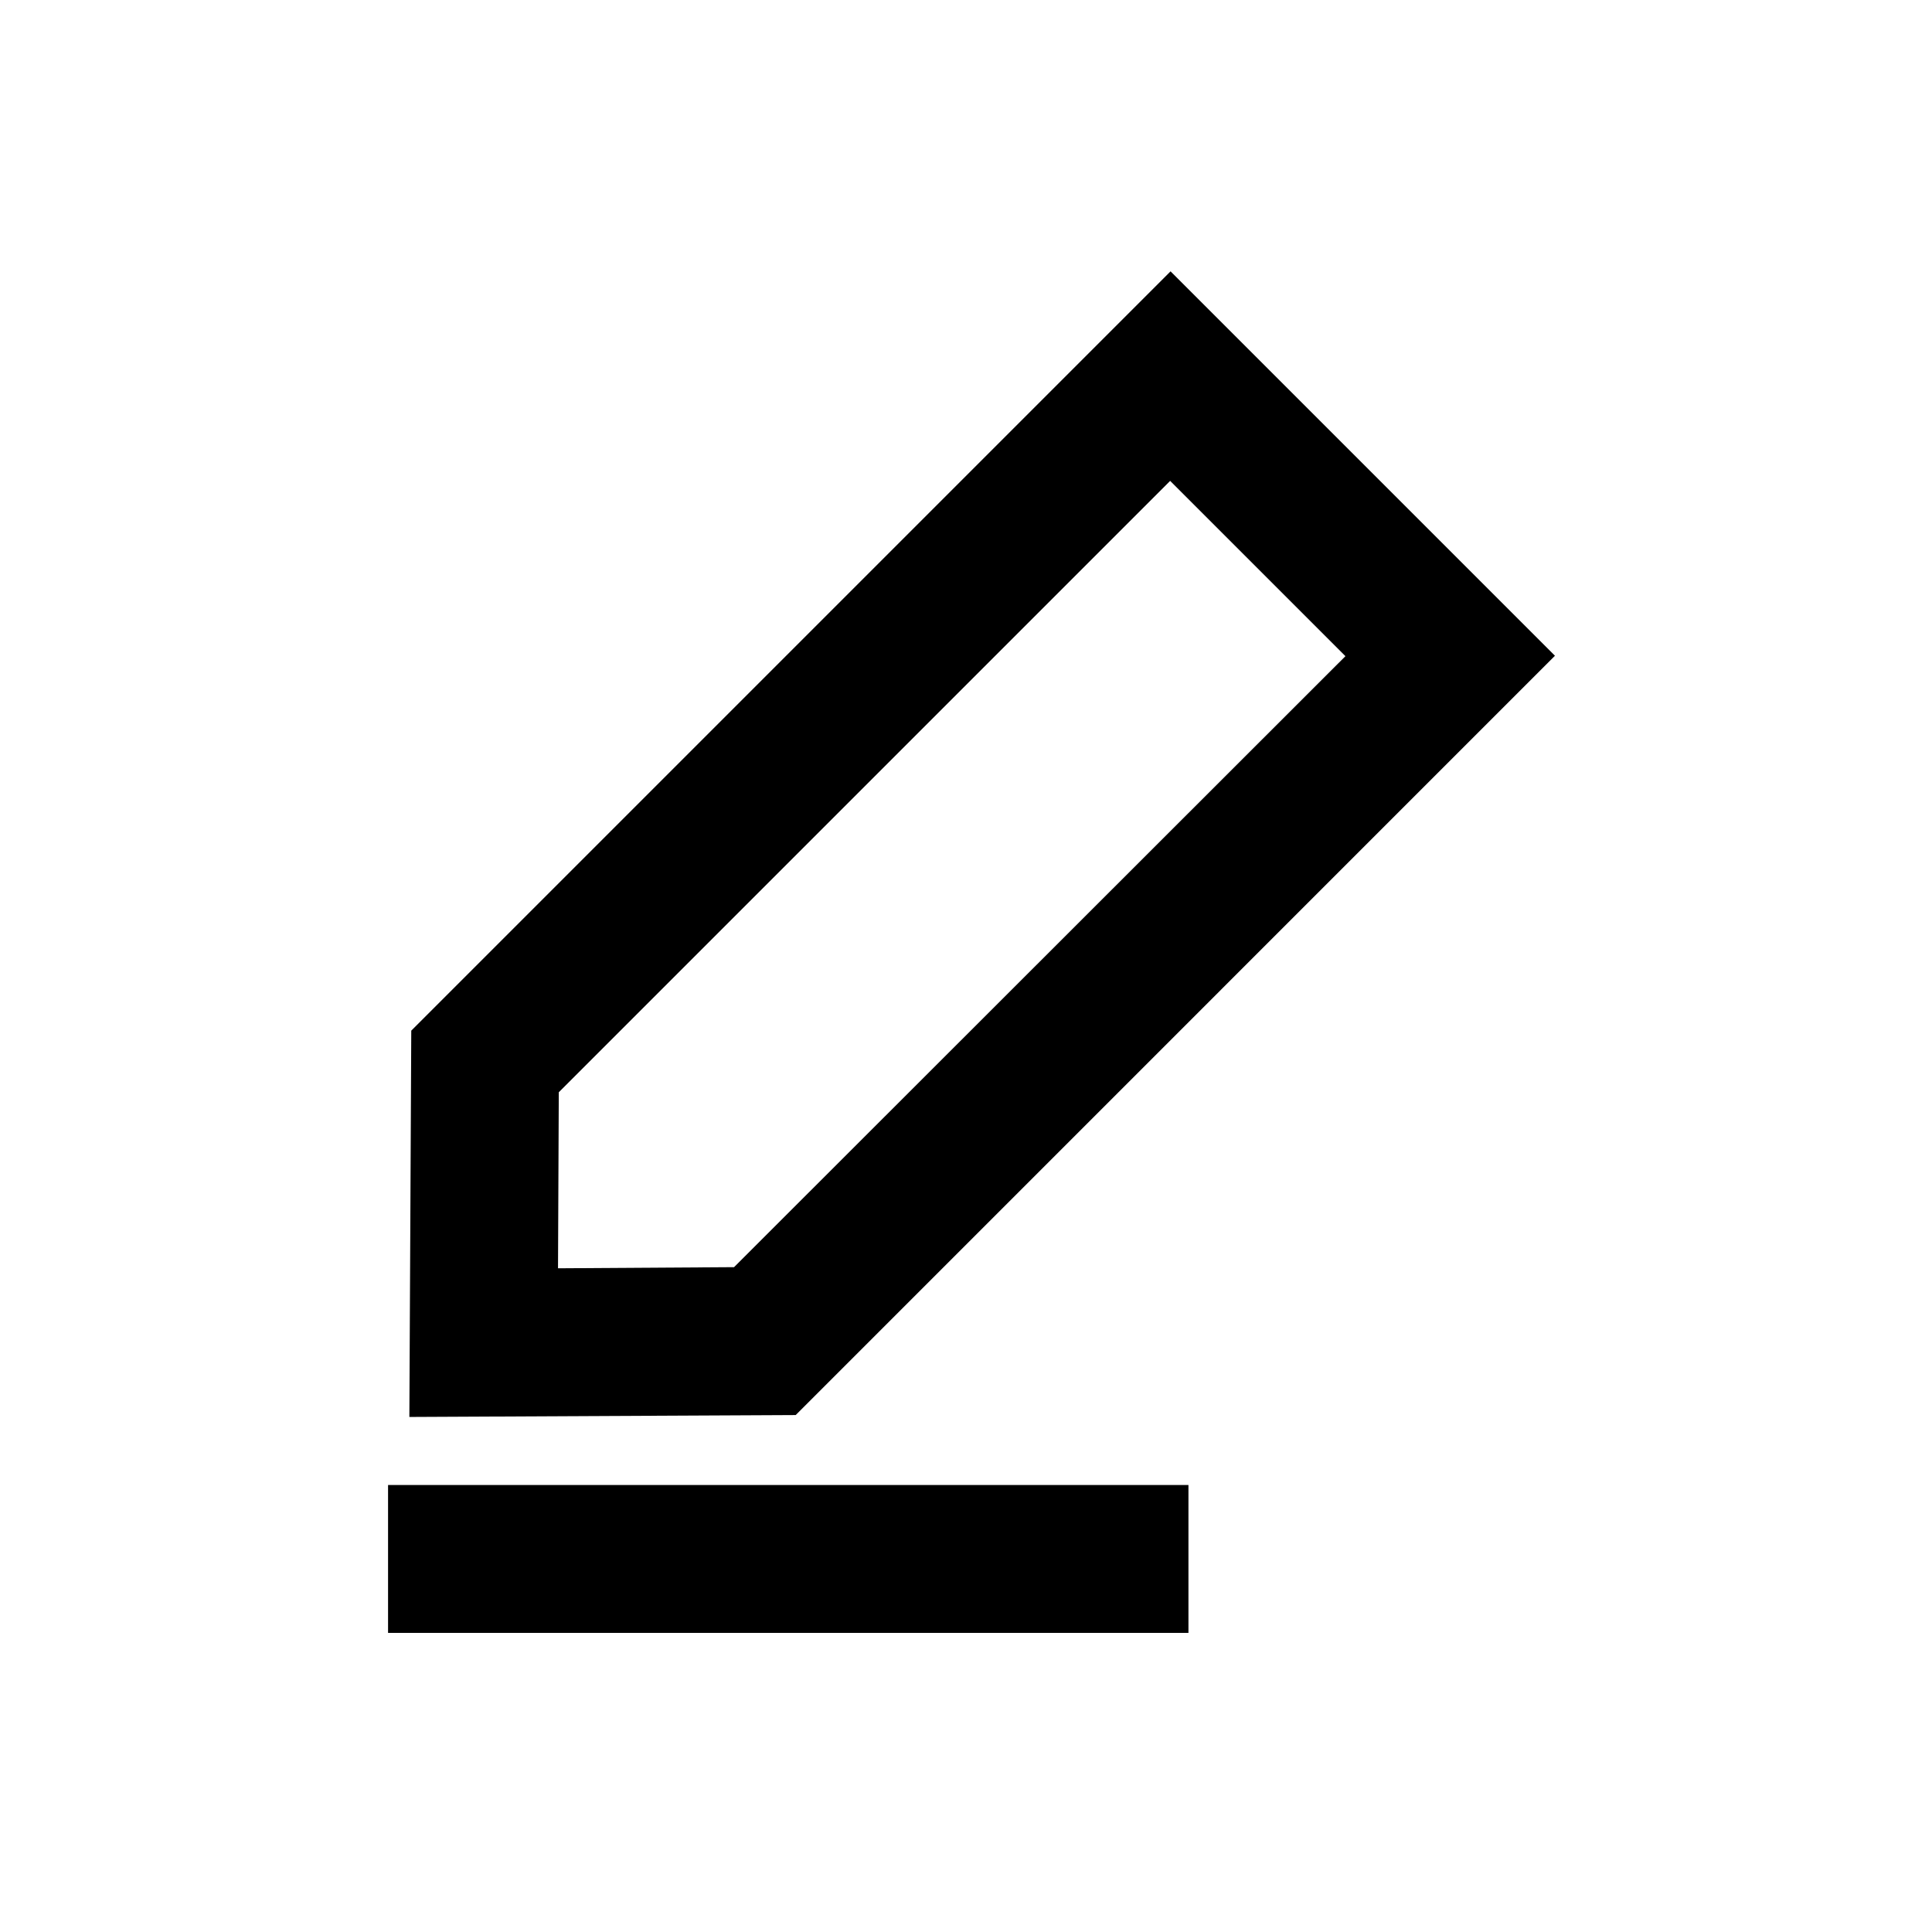
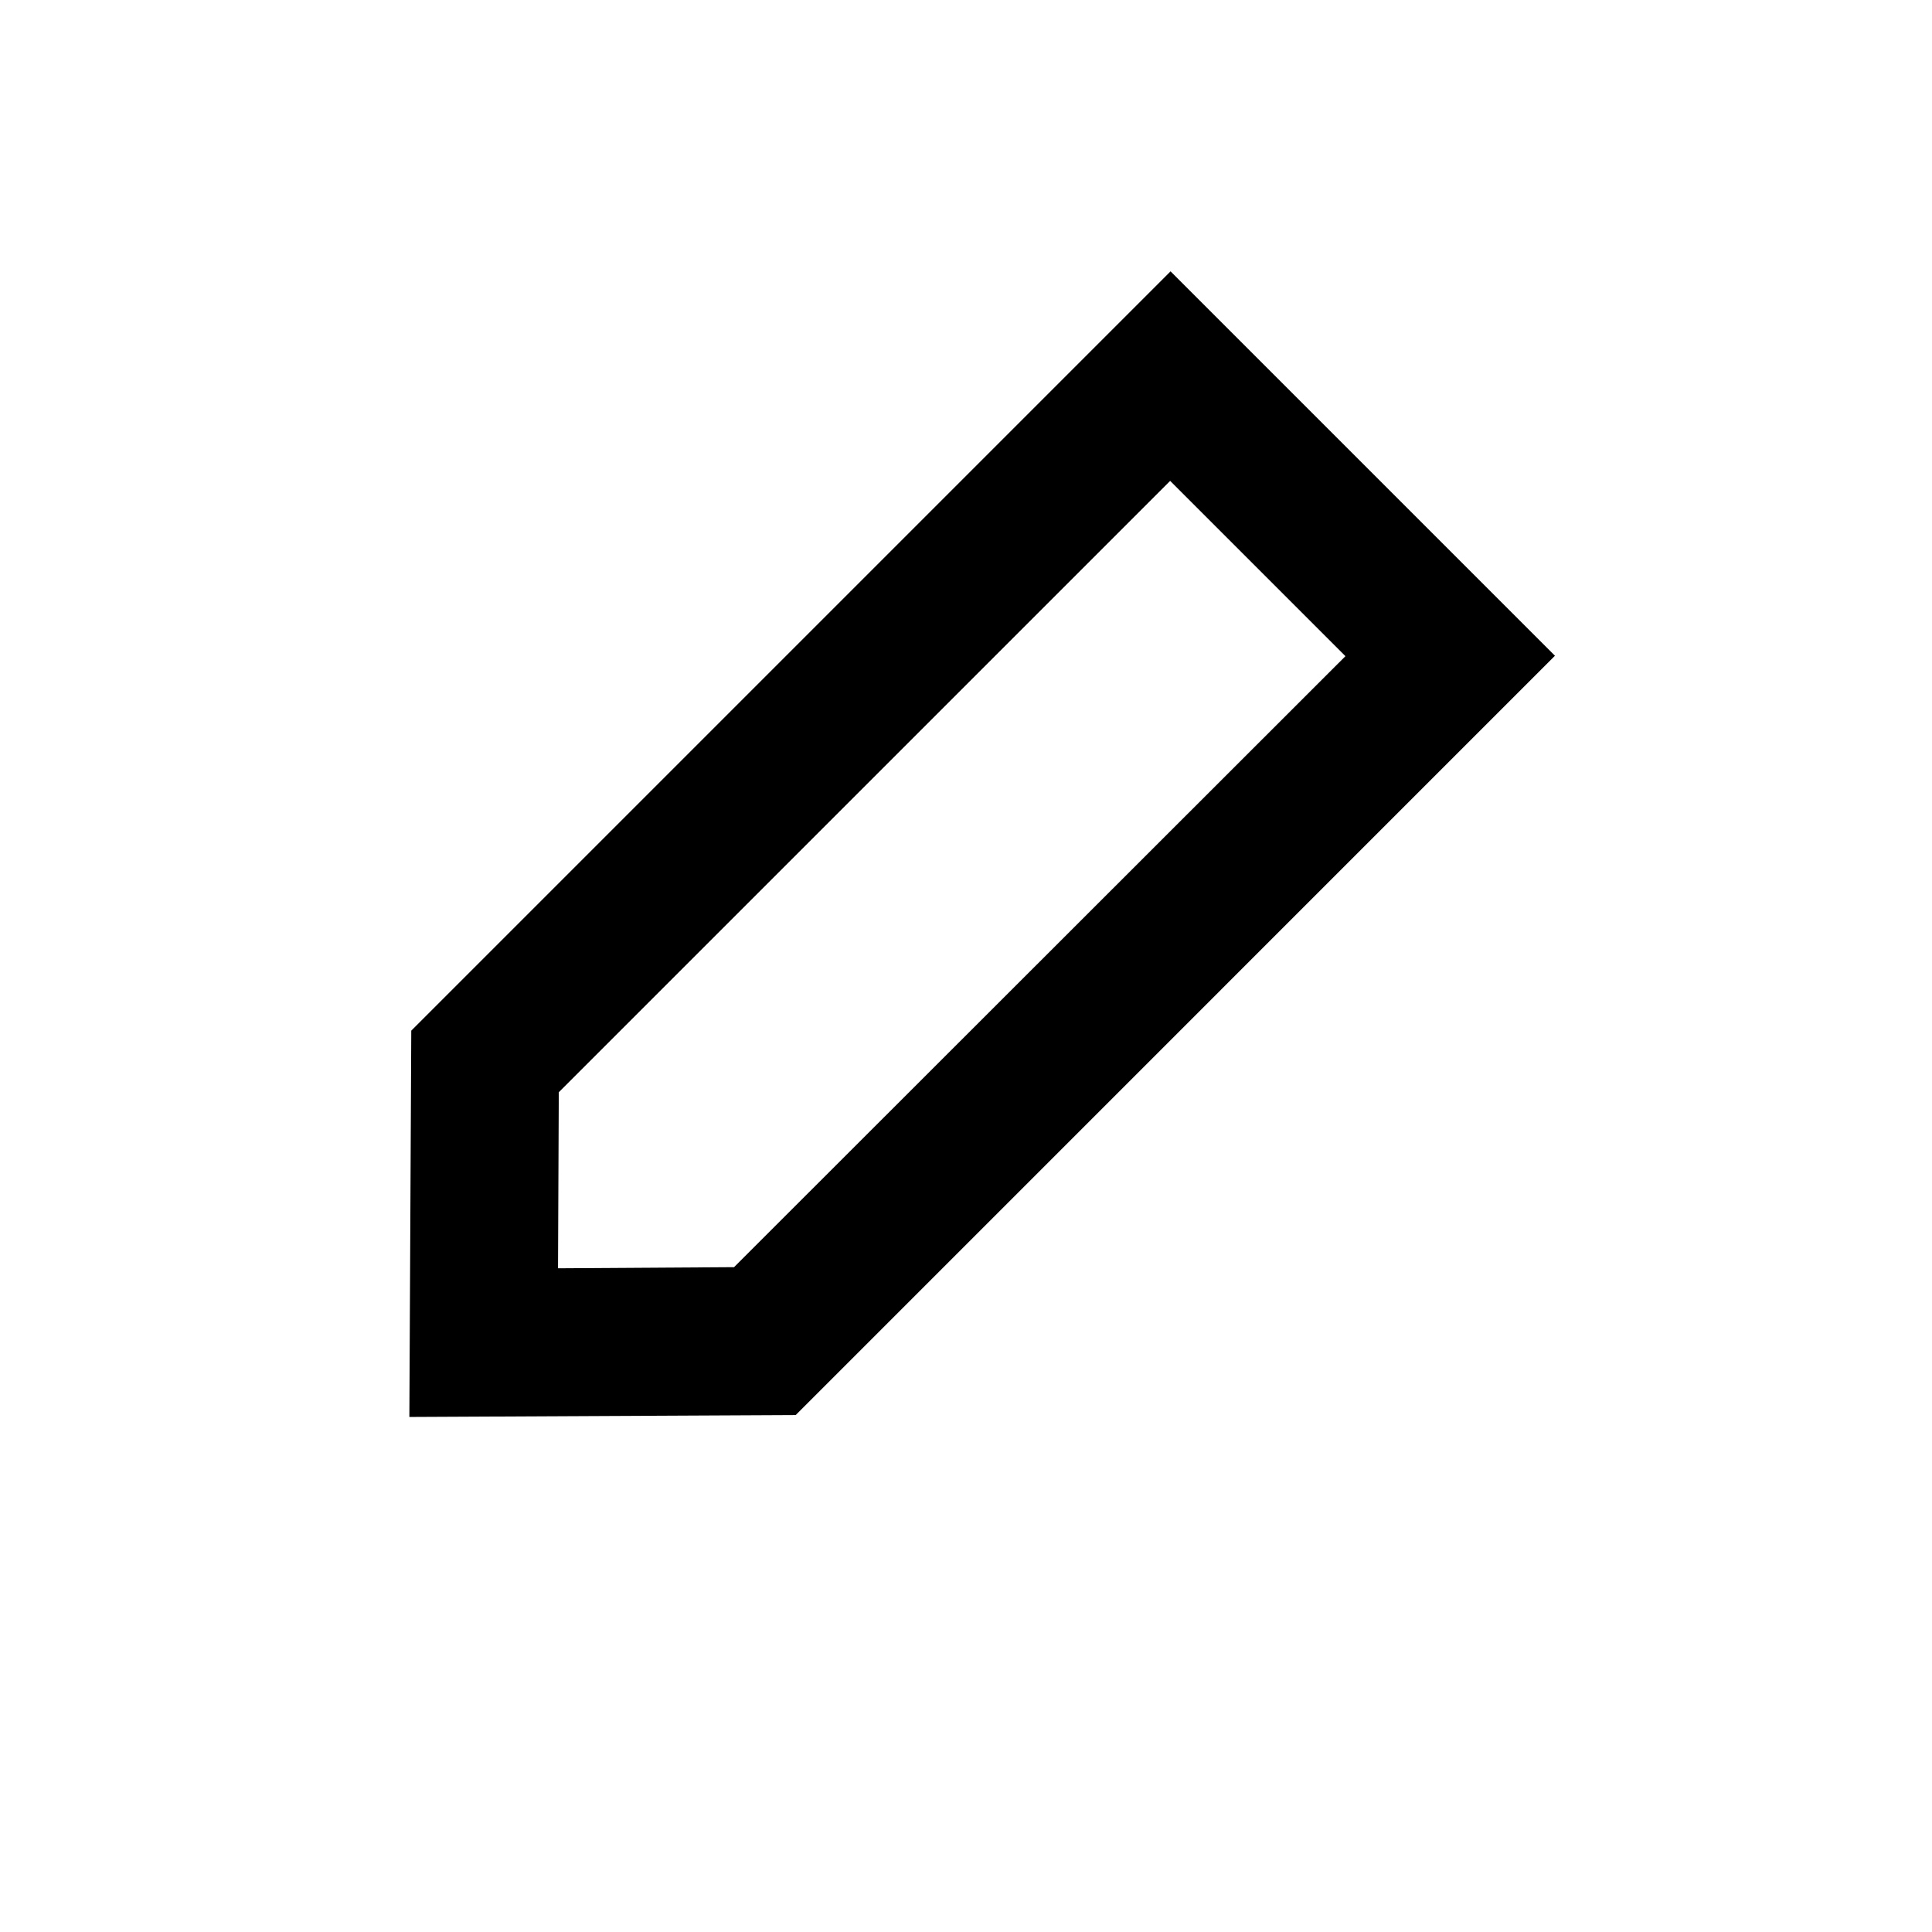
<svg xmlns="http://www.w3.org/2000/svg" fill="#000000" width="800px" height="800px" version="1.1" viewBox="144 144 512 512">
  <g>
    <path d="m556.08 317.78-101.87-101.87-201.22 201.22-0.504 102.38 102.38-0.504zm-264.2 162.33 0.203-46.652 162.02-162.02 46.453 46.453-162.03 161.92z" />
-     <path d="m246.84 537.54h212.11v39.195h-212.11z" />
  </g>
</svg>